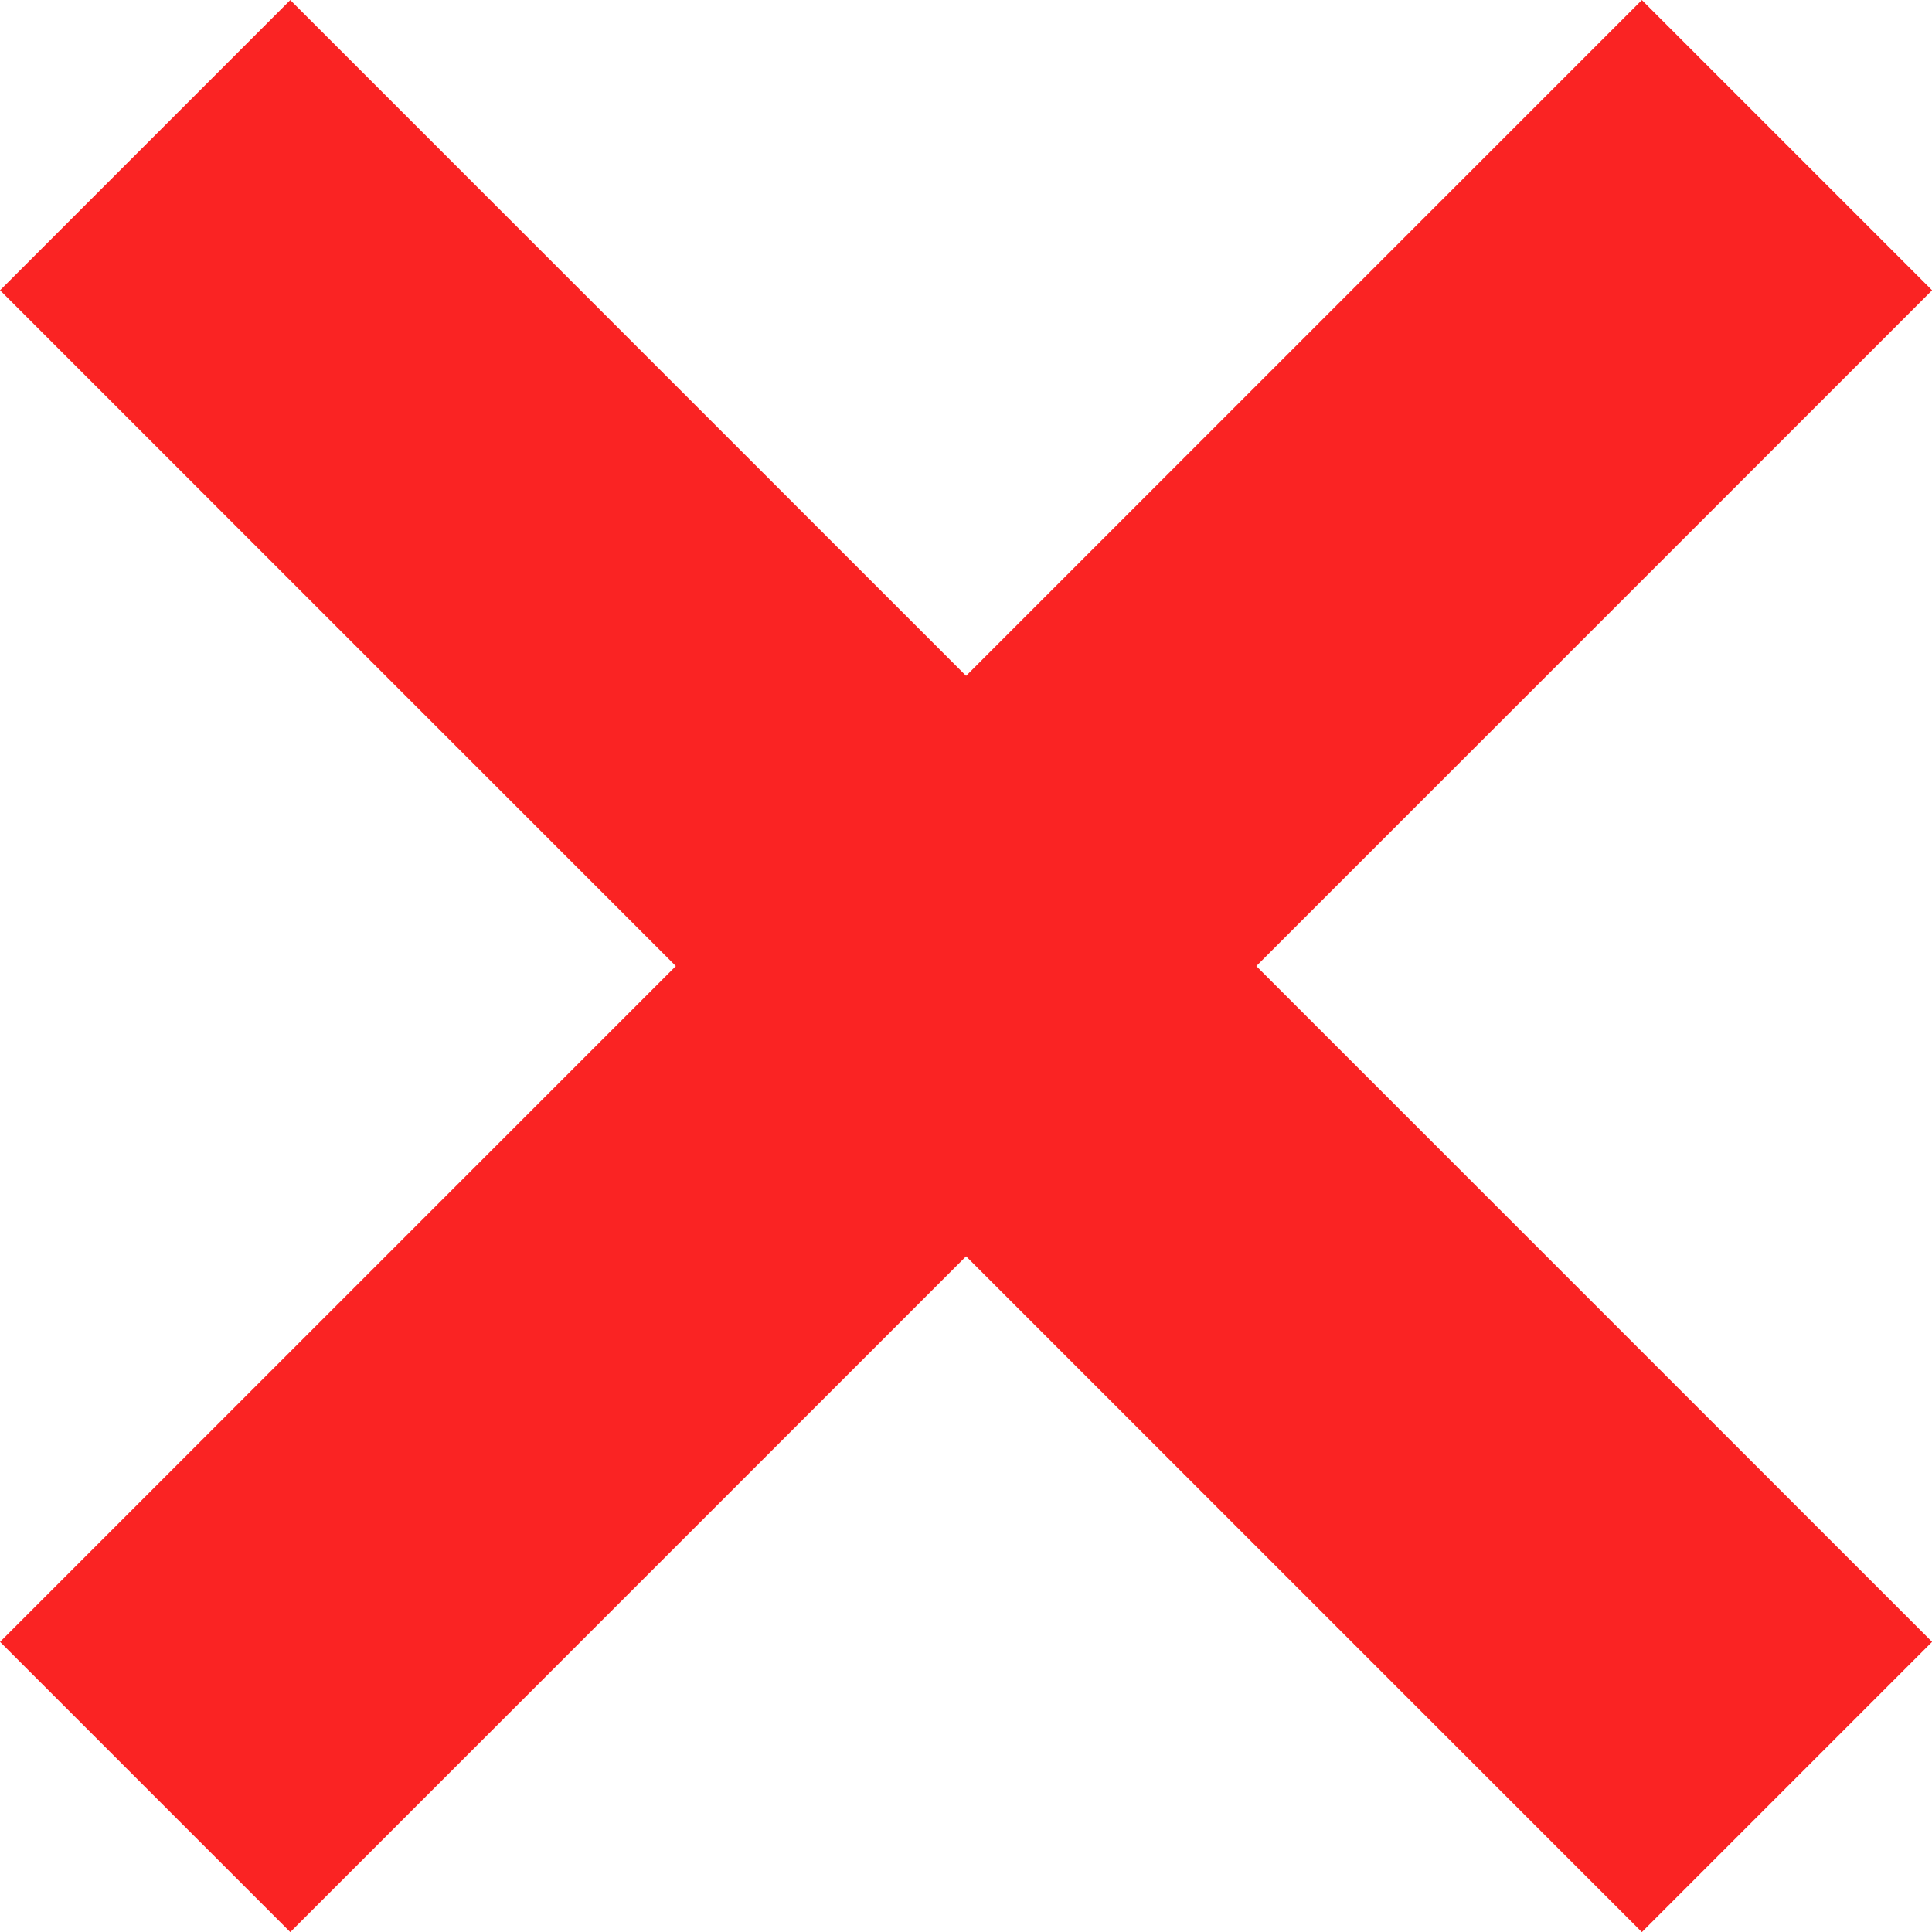
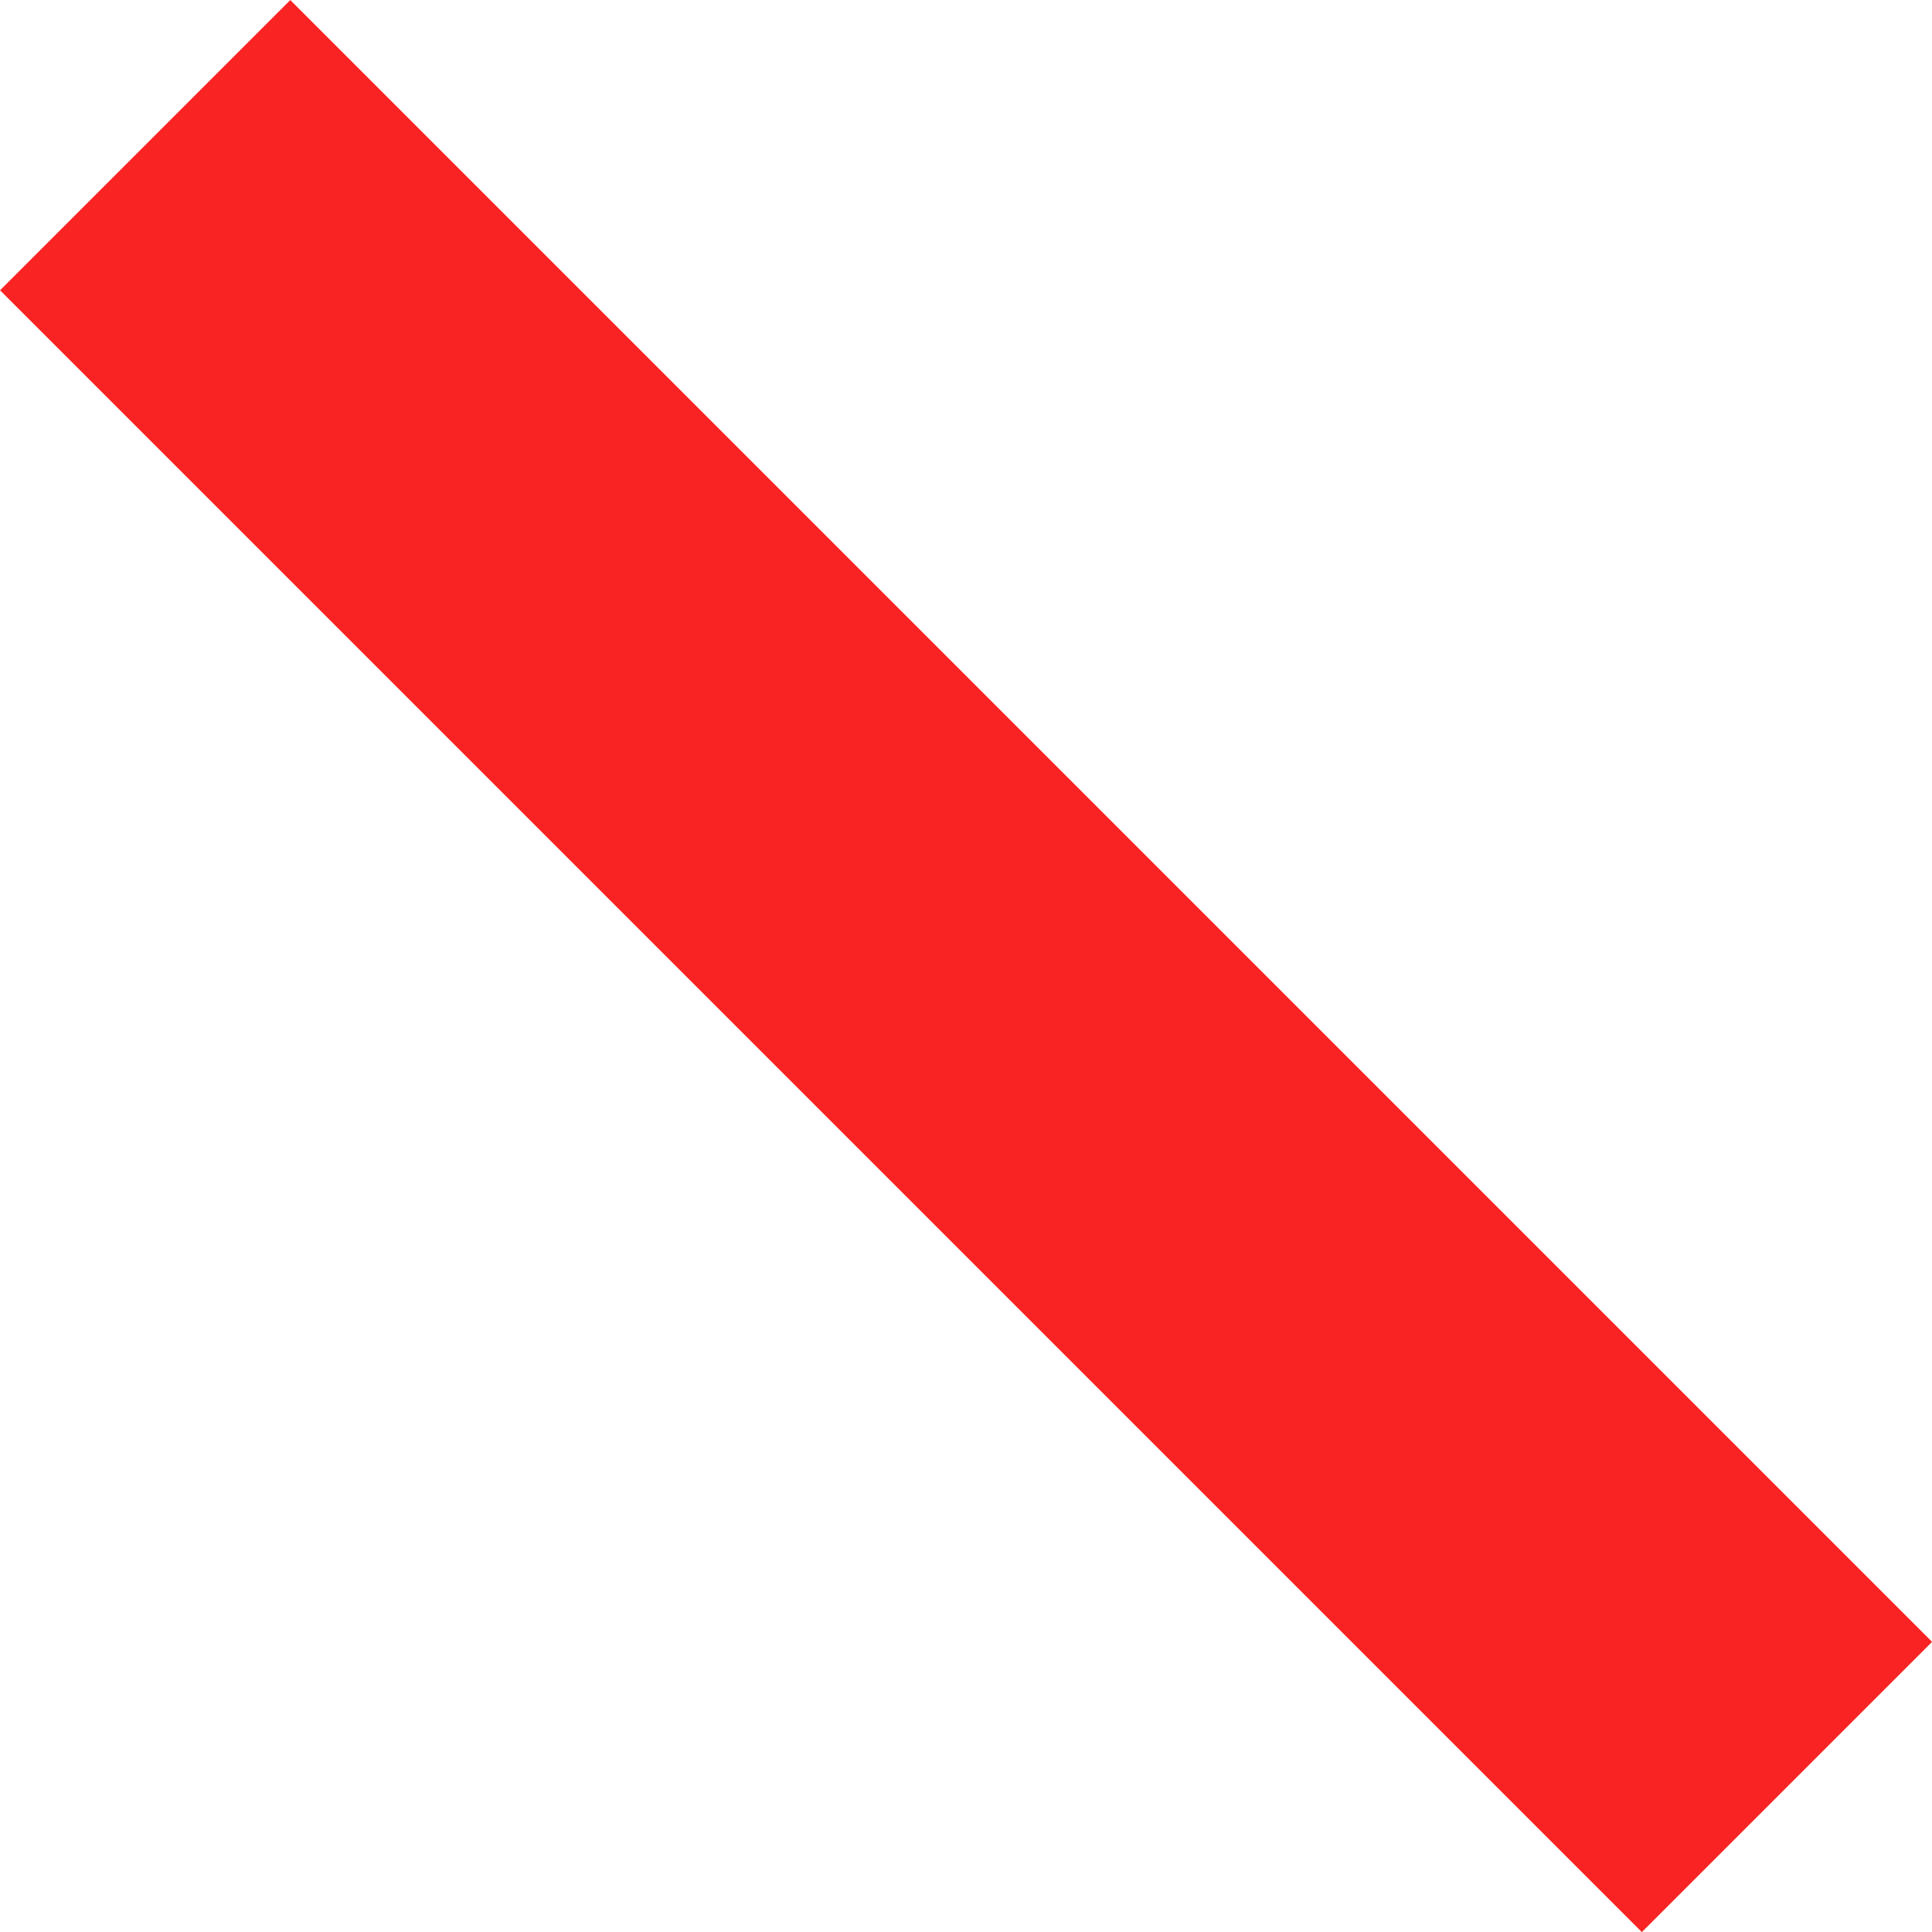
<svg xmlns="http://www.w3.org/2000/svg" width="14.121" height="14.121" viewBox="0 0 14.121 14.121">
  <g id="グループ_3047" data-name="グループ 3047" transform="translate(-31.439 -2135.439)">
    <line id="線_107" data-name="線 107" x2="12" y2="12" transform="translate(32.5 2136.5)" fill="none" stroke="#fa2323" stroke-width="3" />
-     <line id="線_108" data-name="線 108" x1="12" y2="12" transform="translate(32.5 2136.5)" fill="none" stroke="#fa2323" stroke-width="3" />
  </g>
</svg>